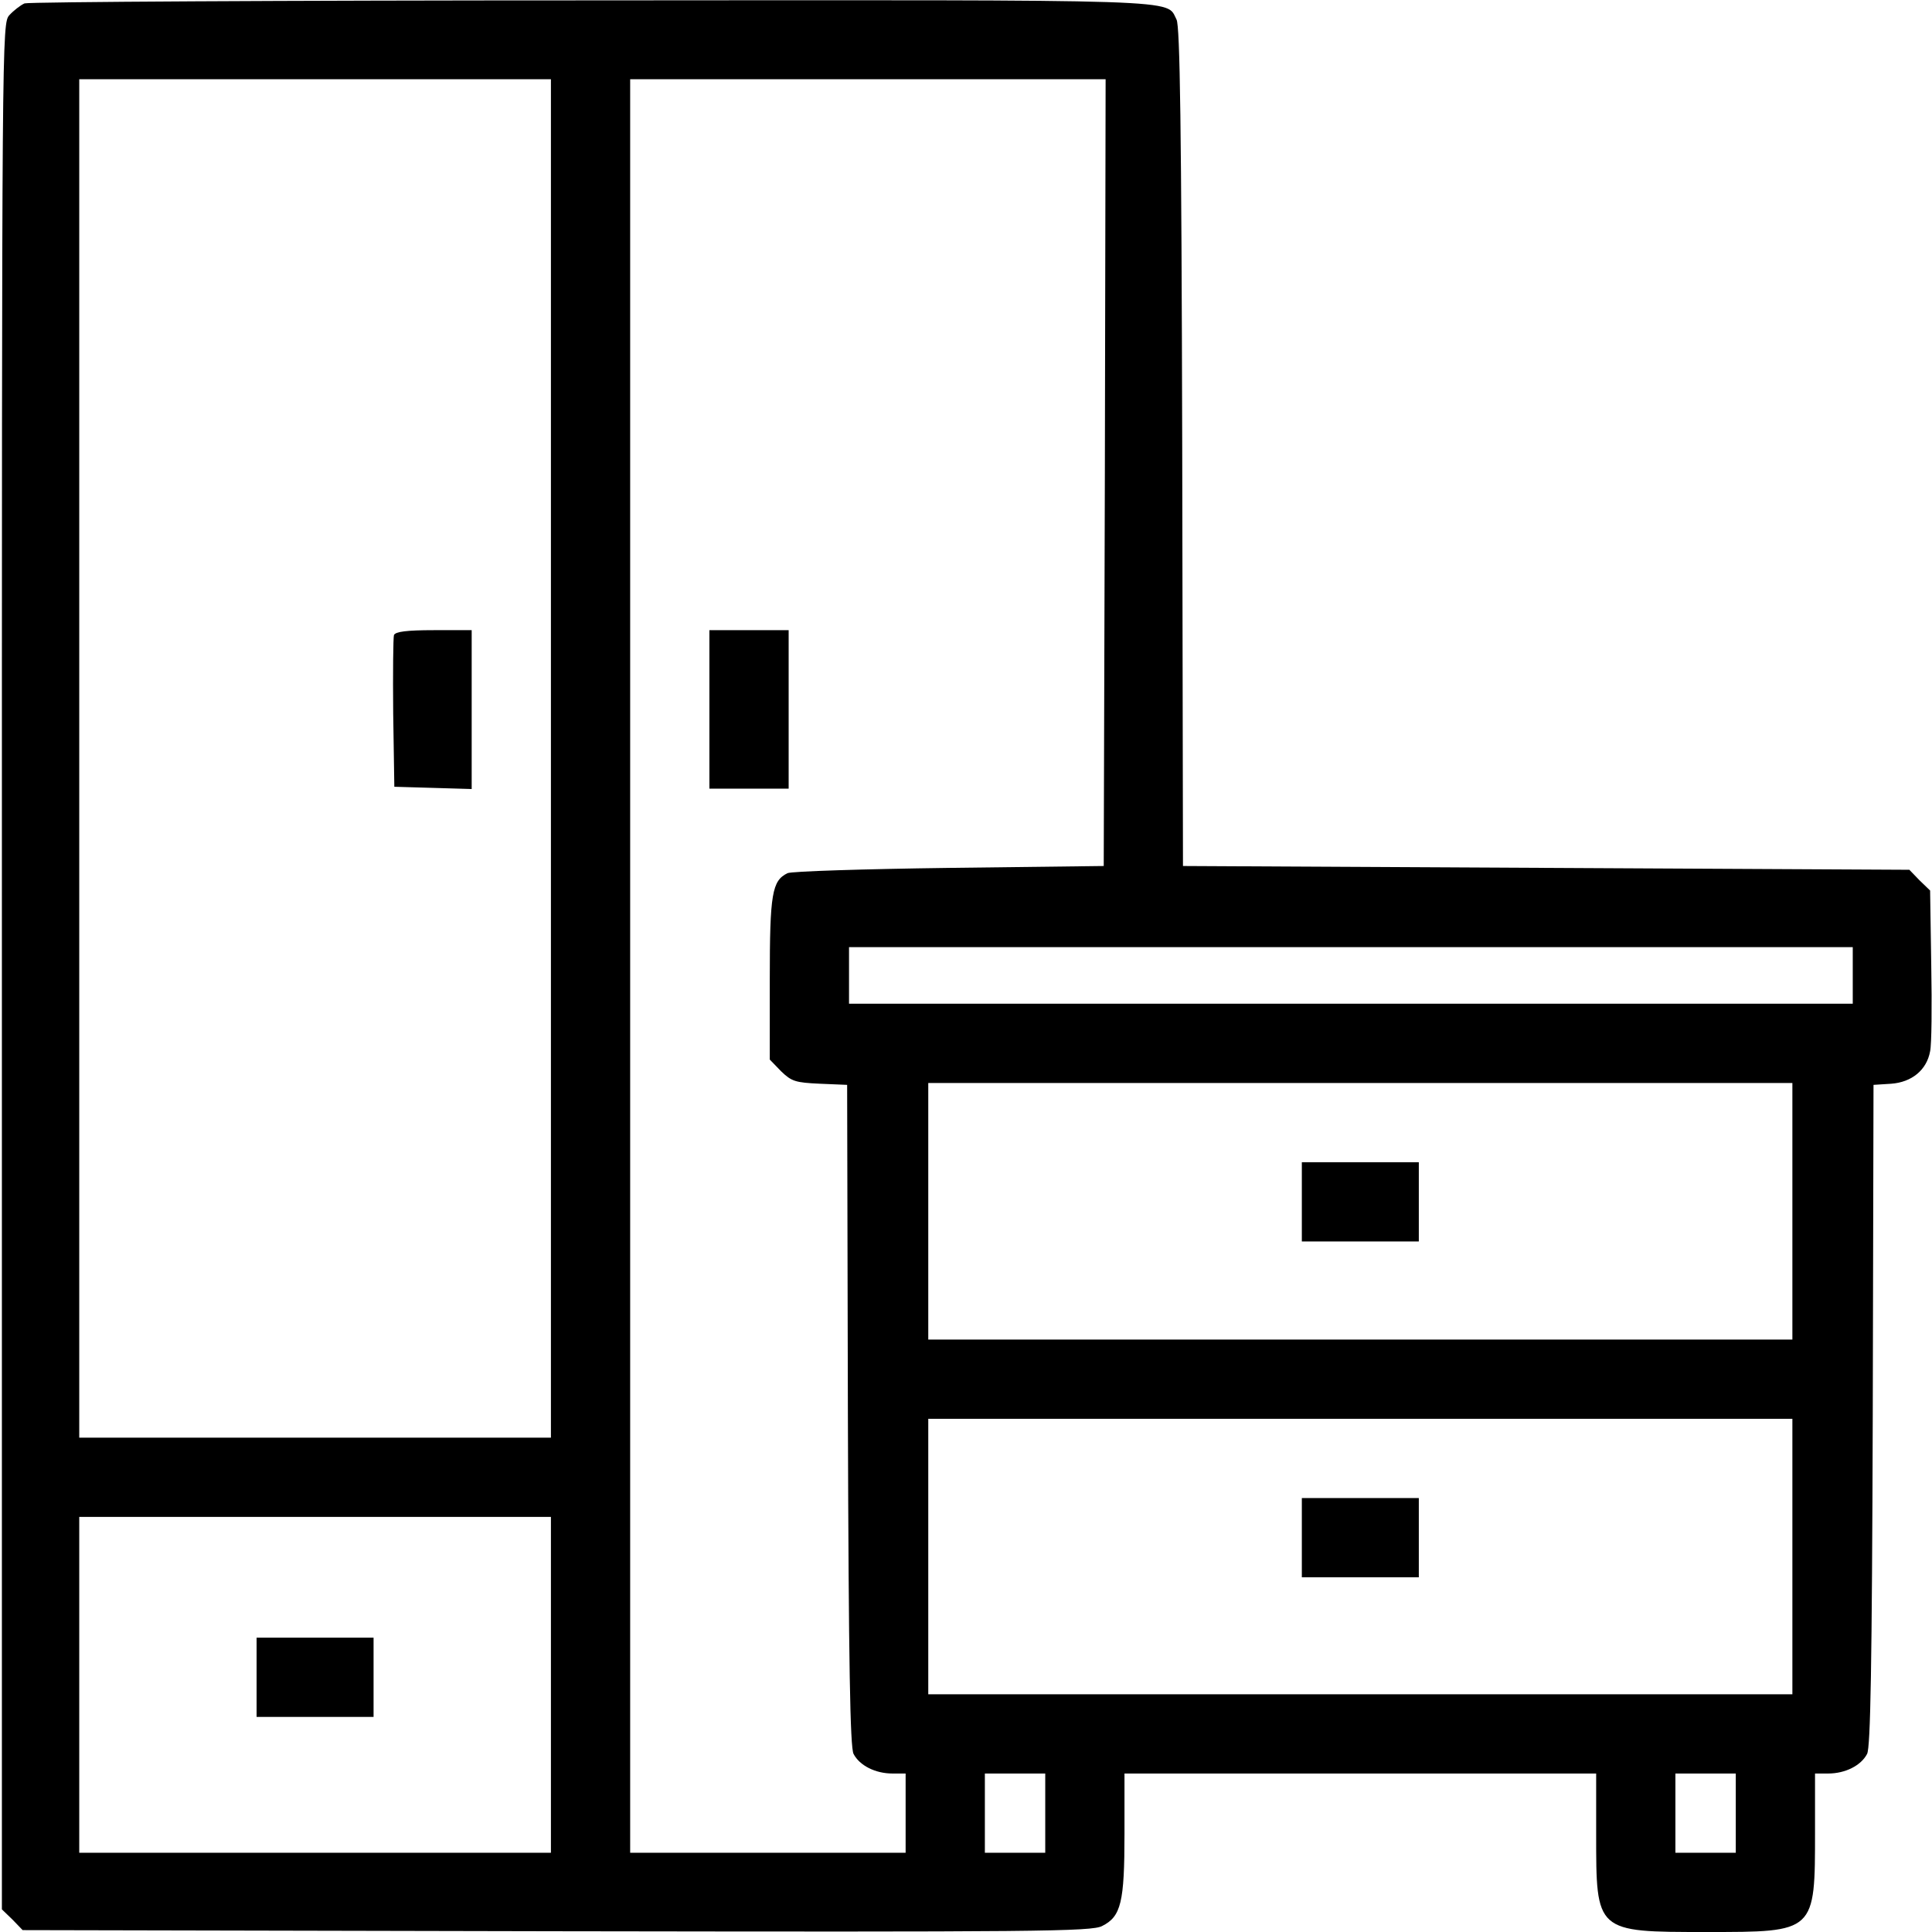
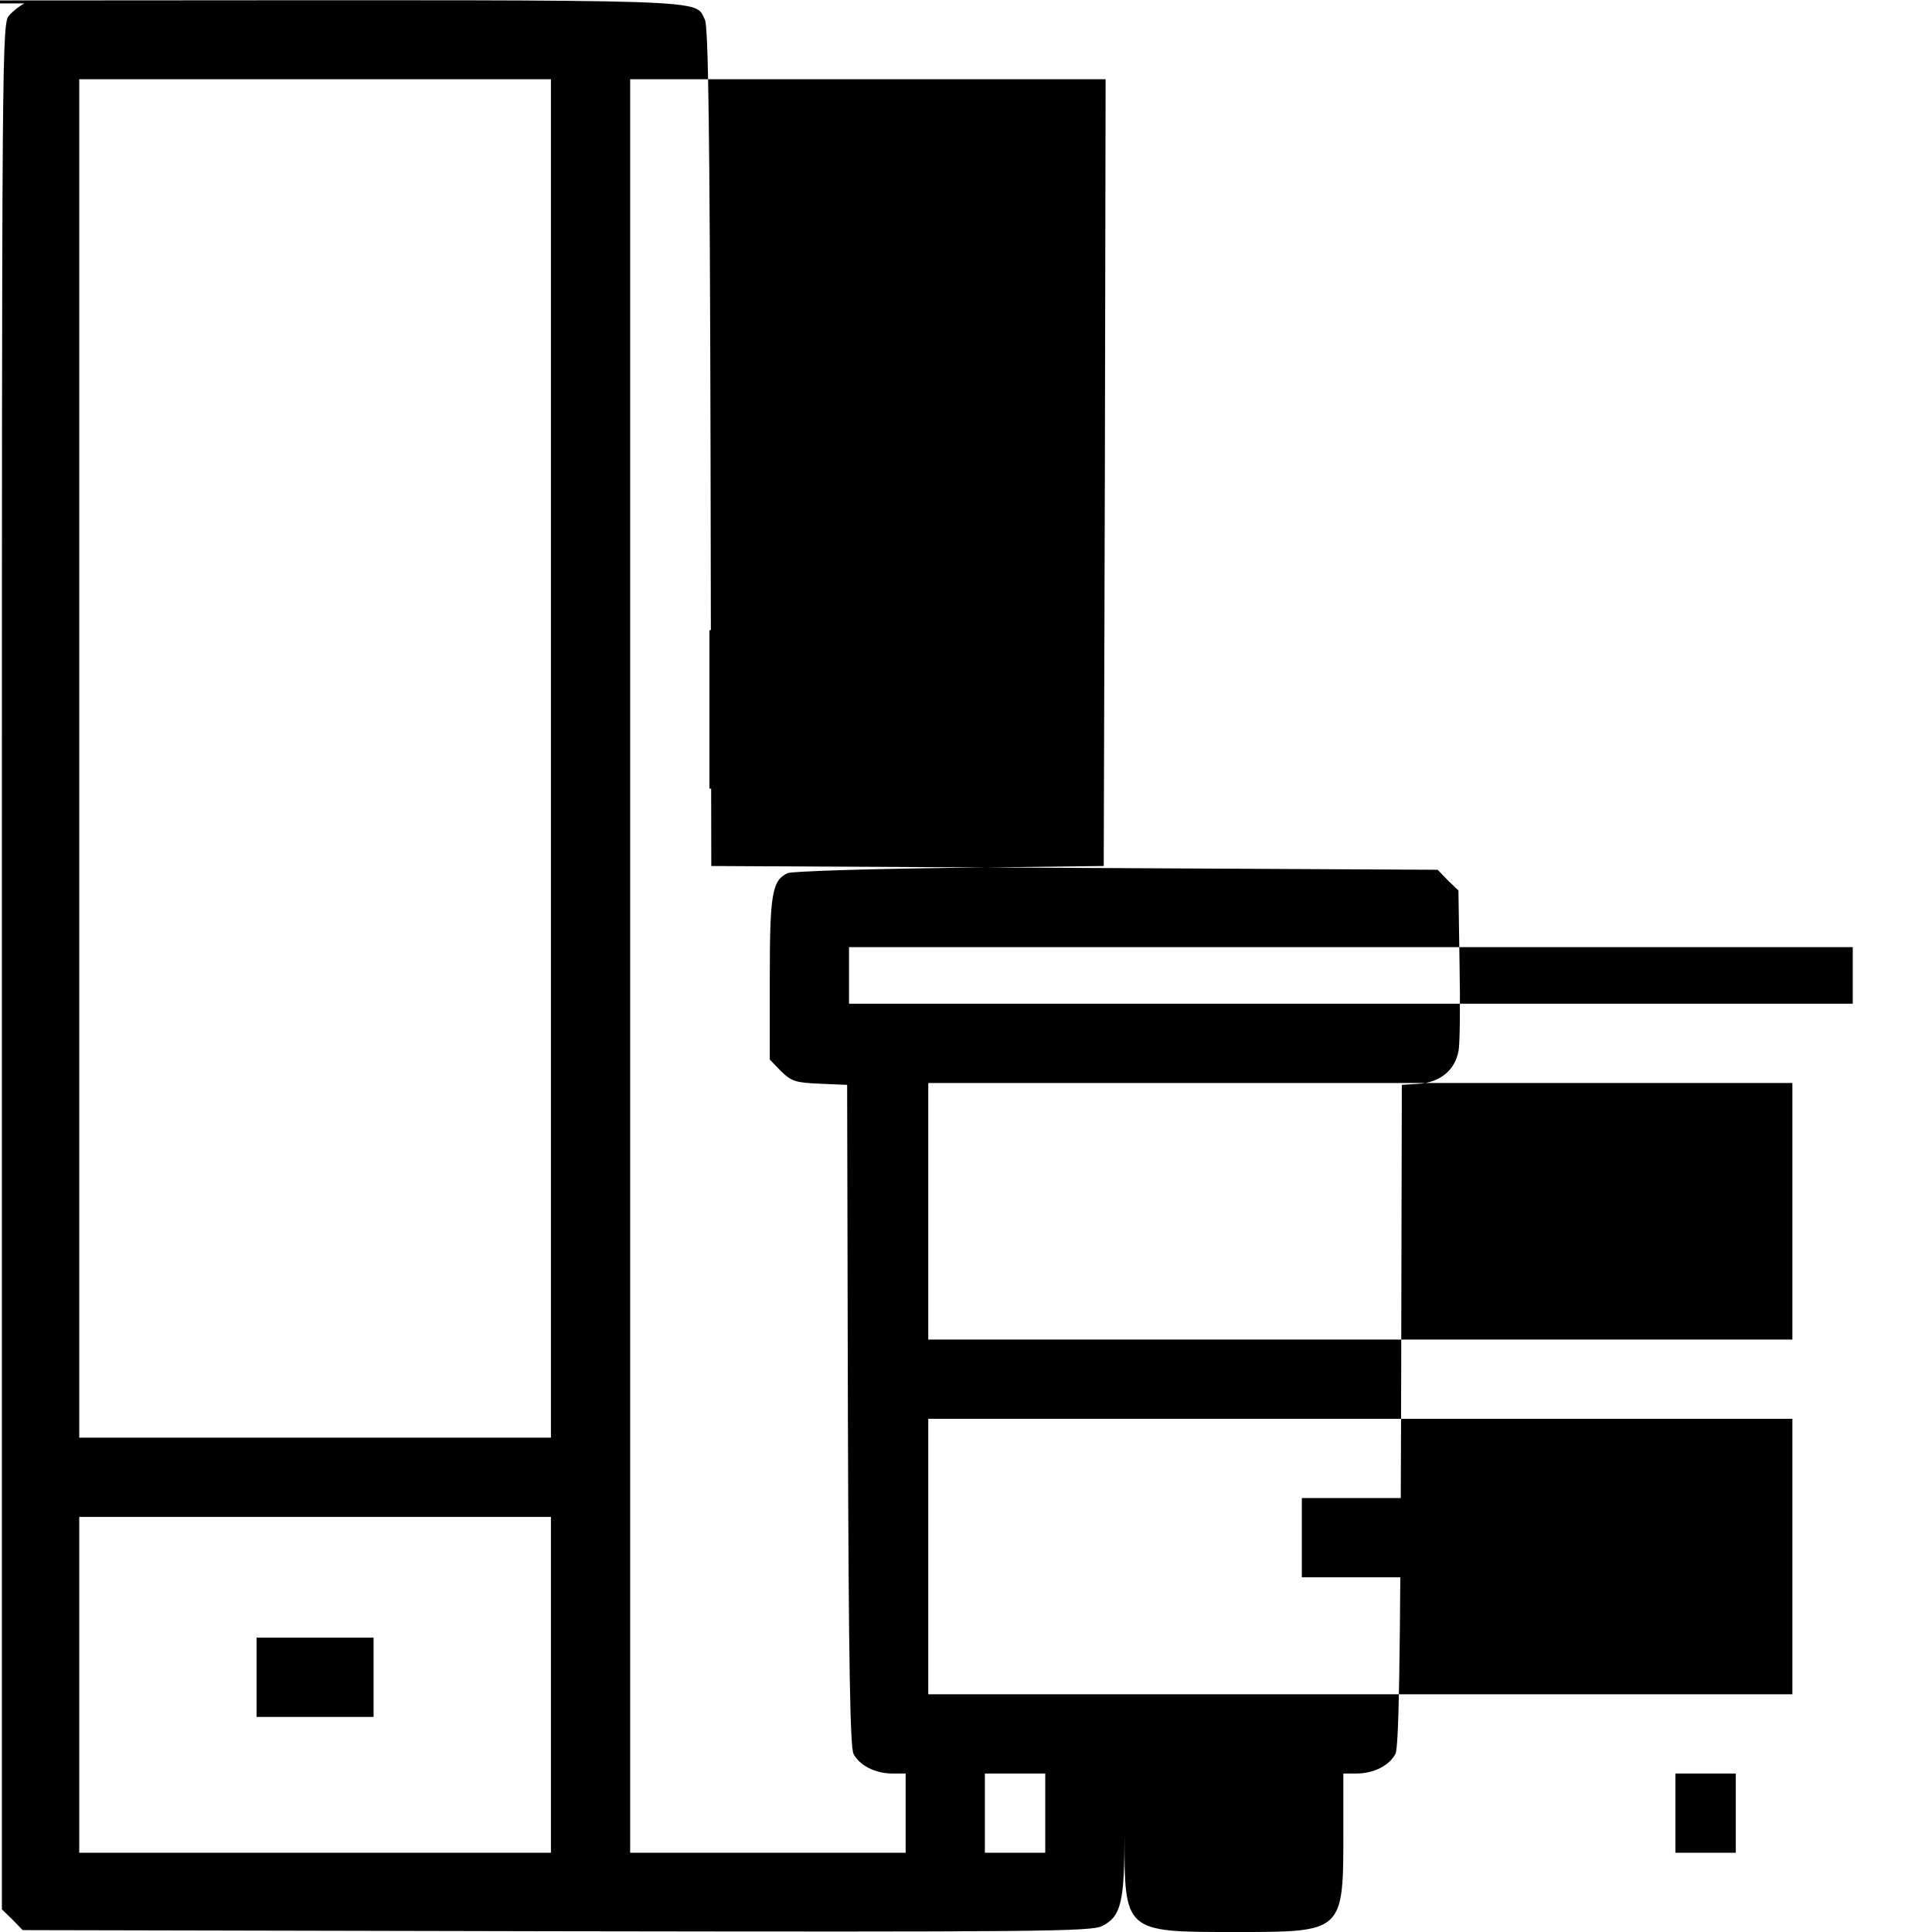
<svg xmlns="http://www.w3.org/2000/svg" version="1.0" width="512pt" height="512pt" viewBox="0 0 512 512" preserveAspectRatio="xMidYMid meet">
  <g transform="translate(0,512) scale(0.1,-0.1)" fill="#000000" stroke="none">
-     <path d="M65 5111 c-11 -5 -29 -19 -40 -31 -20 -22 -20 -36 -20 -2521 l0 -2499 28 -27 27 -28 1416 -3 c1272 -2 1418 -1 1445 14 50 25 59 63 59 244 l0 160 625 0 625 0 0 -160 c0 -261 -2 -260 292 -260 290 0 288 -2 288 268 l0 152 35 0 c45 0 87 21 103 52 9 17 13 230 15 898 l2 875 47 3 c54 4 94 36 103 86 4 17 5 120 3 228 l-3 198 -28 27 -27 28 -963 5 -962 5 -2 1110 c-2 854 -6 1115 -15 1133 -29 55 52 52 -1550 51 -816 0 -1492 -4 -1503 -8z m1395 -2001 l0 -1800 -625 0 -625 0 0 1800 0 1800 625 0 625 0 0 -1800z m1468 758 l-3 -1043 -410 -5 c-225 -3 -418 -9 -428 -14 -41 -20 -47 -54 -47 -280 l0 -214 30 -31 c28 -27 38 -30 103 -33 l72 -3 2 -875 c2 -668 6 -881 15 -898 16 -31 58 -52 103 -52 l35 0 0 -105 0 -105 -365 0 -365 0 0 2350 0 2350 630 0 630 0 -2 -1042z m1982 -1333 l0 -75 -1330 0 -1330 0 0 75 0 75 1330 0 1330 0 0 -75z m-160 -625 l0 -340 -1145 0 -1145 0 0 340 0 340 1145 0 1145 0 0 -340z m0 -915 l0 -365 -1145 0 -1145 0 0 365 0 365 1145 0 1145 0 0 -365z m-3290 -340 l0 -445 -625 0 -625 0 0 445 0 445 625 0 625 0 0 -445z m1310 -340 l0 -105 -80 0 -80 0 0 105 0 105 80 0 80 0 0 -105z m1830 0 l0 -105 -80 0 -80 0 0 105 0 105 80 0 80 0 0 -105z" />
-     <path d="M1044 3437 c-2 -7 -3 -100 -2 -207 l3 -195 103 -3 102 -3 0 211 0 210 -100 0 c-73 0 -102 -4 -106 -13z" />
+     <path d="M65 5111 c-11 -5 -29 -19 -40 -31 -20 -22 -20 -36 -20 -2521 l0 -2499 28 -27 27 -28 1416 -3 c1272 -2 1418 -1 1445 14 50 25 59 63 59 244 c0 -261 -2 -260 292 -260 290 0 288 -2 288 268 l0 152 35 0 c45 0 87 21 103 52 9 17 13 230 15 898 l2 875 47 3 c54 4 94 36 103 86 4 17 5 120 3 228 l-3 198 -28 27 -27 28 -963 5 -962 5 -2 1110 c-2 854 -6 1115 -15 1133 -29 55 52 52 -1550 51 -816 0 -1492 -4 -1503 -8z m1395 -2001 l0 -1800 -625 0 -625 0 0 1800 0 1800 625 0 625 0 0 -1800z m1468 758 l-3 -1043 -410 -5 c-225 -3 -418 -9 -428 -14 -41 -20 -47 -54 -47 -280 l0 -214 30 -31 c28 -27 38 -30 103 -33 l72 -3 2 -875 c2 -668 6 -881 15 -898 16 -31 58 -52 103 -52 l35 0 0 -105 0 -105 -365 0 -365 0 0 2350 0 2350 630 0 630 0 -2 -1042z m1982 -1333 l0 -75 -1330 0 -1330 0 0 75 0 75 1330 0 1330 0 0 -75z m-160 -625 l0 -340 -1145 0 -1145 0 0 340 0 340 1145 0 1145 0 0 -340z m0 -915 l0 -365 -1145 0 -1145 0 0 365 0 365 1145 0 1145 0 0 -365z m-3290 -340 l0 -445 -625 0 -625 0 0 445 0 445 625 0 625 0 0 -445z m1310 -340 l0 -105 -80 0 -80 0 0 105 0 105 80 0 80 0 0 -105z m1830 0 l0 -105 -80 0 -80 0 0 105 0 105 80 0 80 0 0 -105z" />
    <path d="M1880 3240 l0 -210 105 0 105 0 0 210 0 210 -105 0 -105 0 0 -210z" />
-     <path d="M3450 1935 l0 -105 155 0 155 0 0 105 0 105 -155 0 -155 0 0 -105z" />
    <path d="M3450 1045 l0 -105 155 0 155 0 0 105 0 105 -155 0 -155 0 0 -105z" />
    <path d="M680 675 l0 -105 155 0 155 0 0 105 0 105 -155 0 -155 0 0 -105z" />
  </g>
</svg>